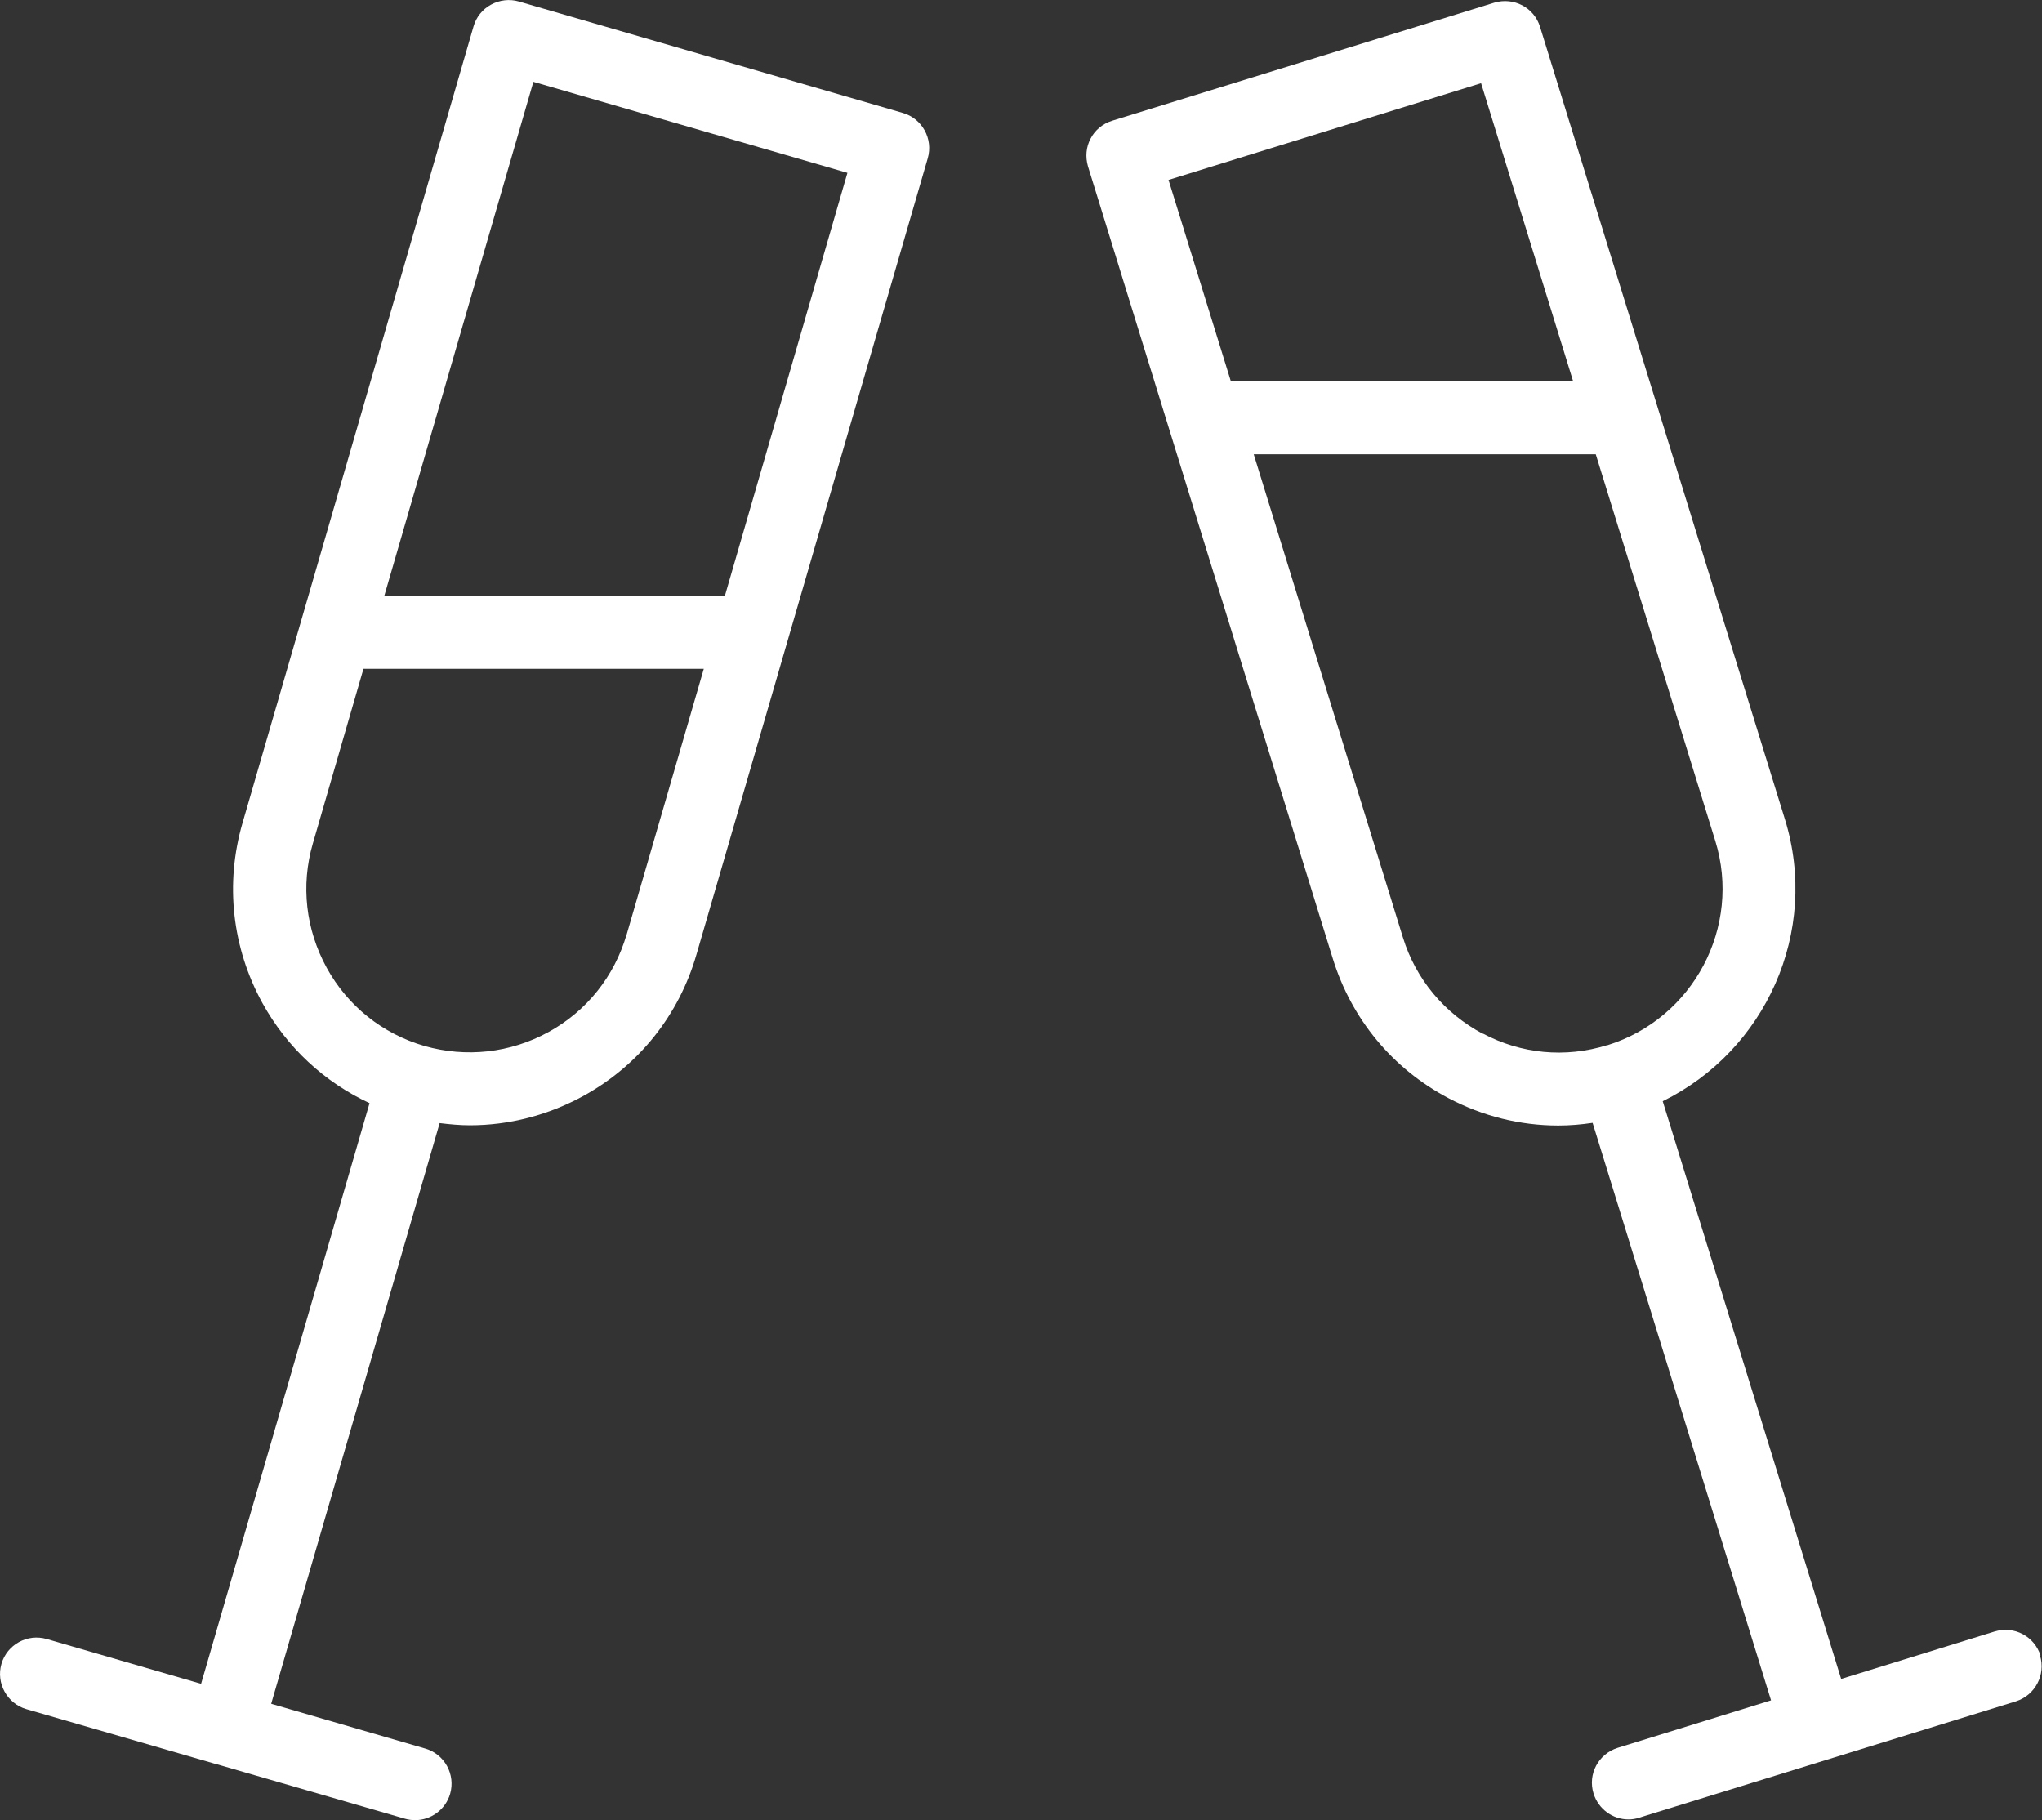
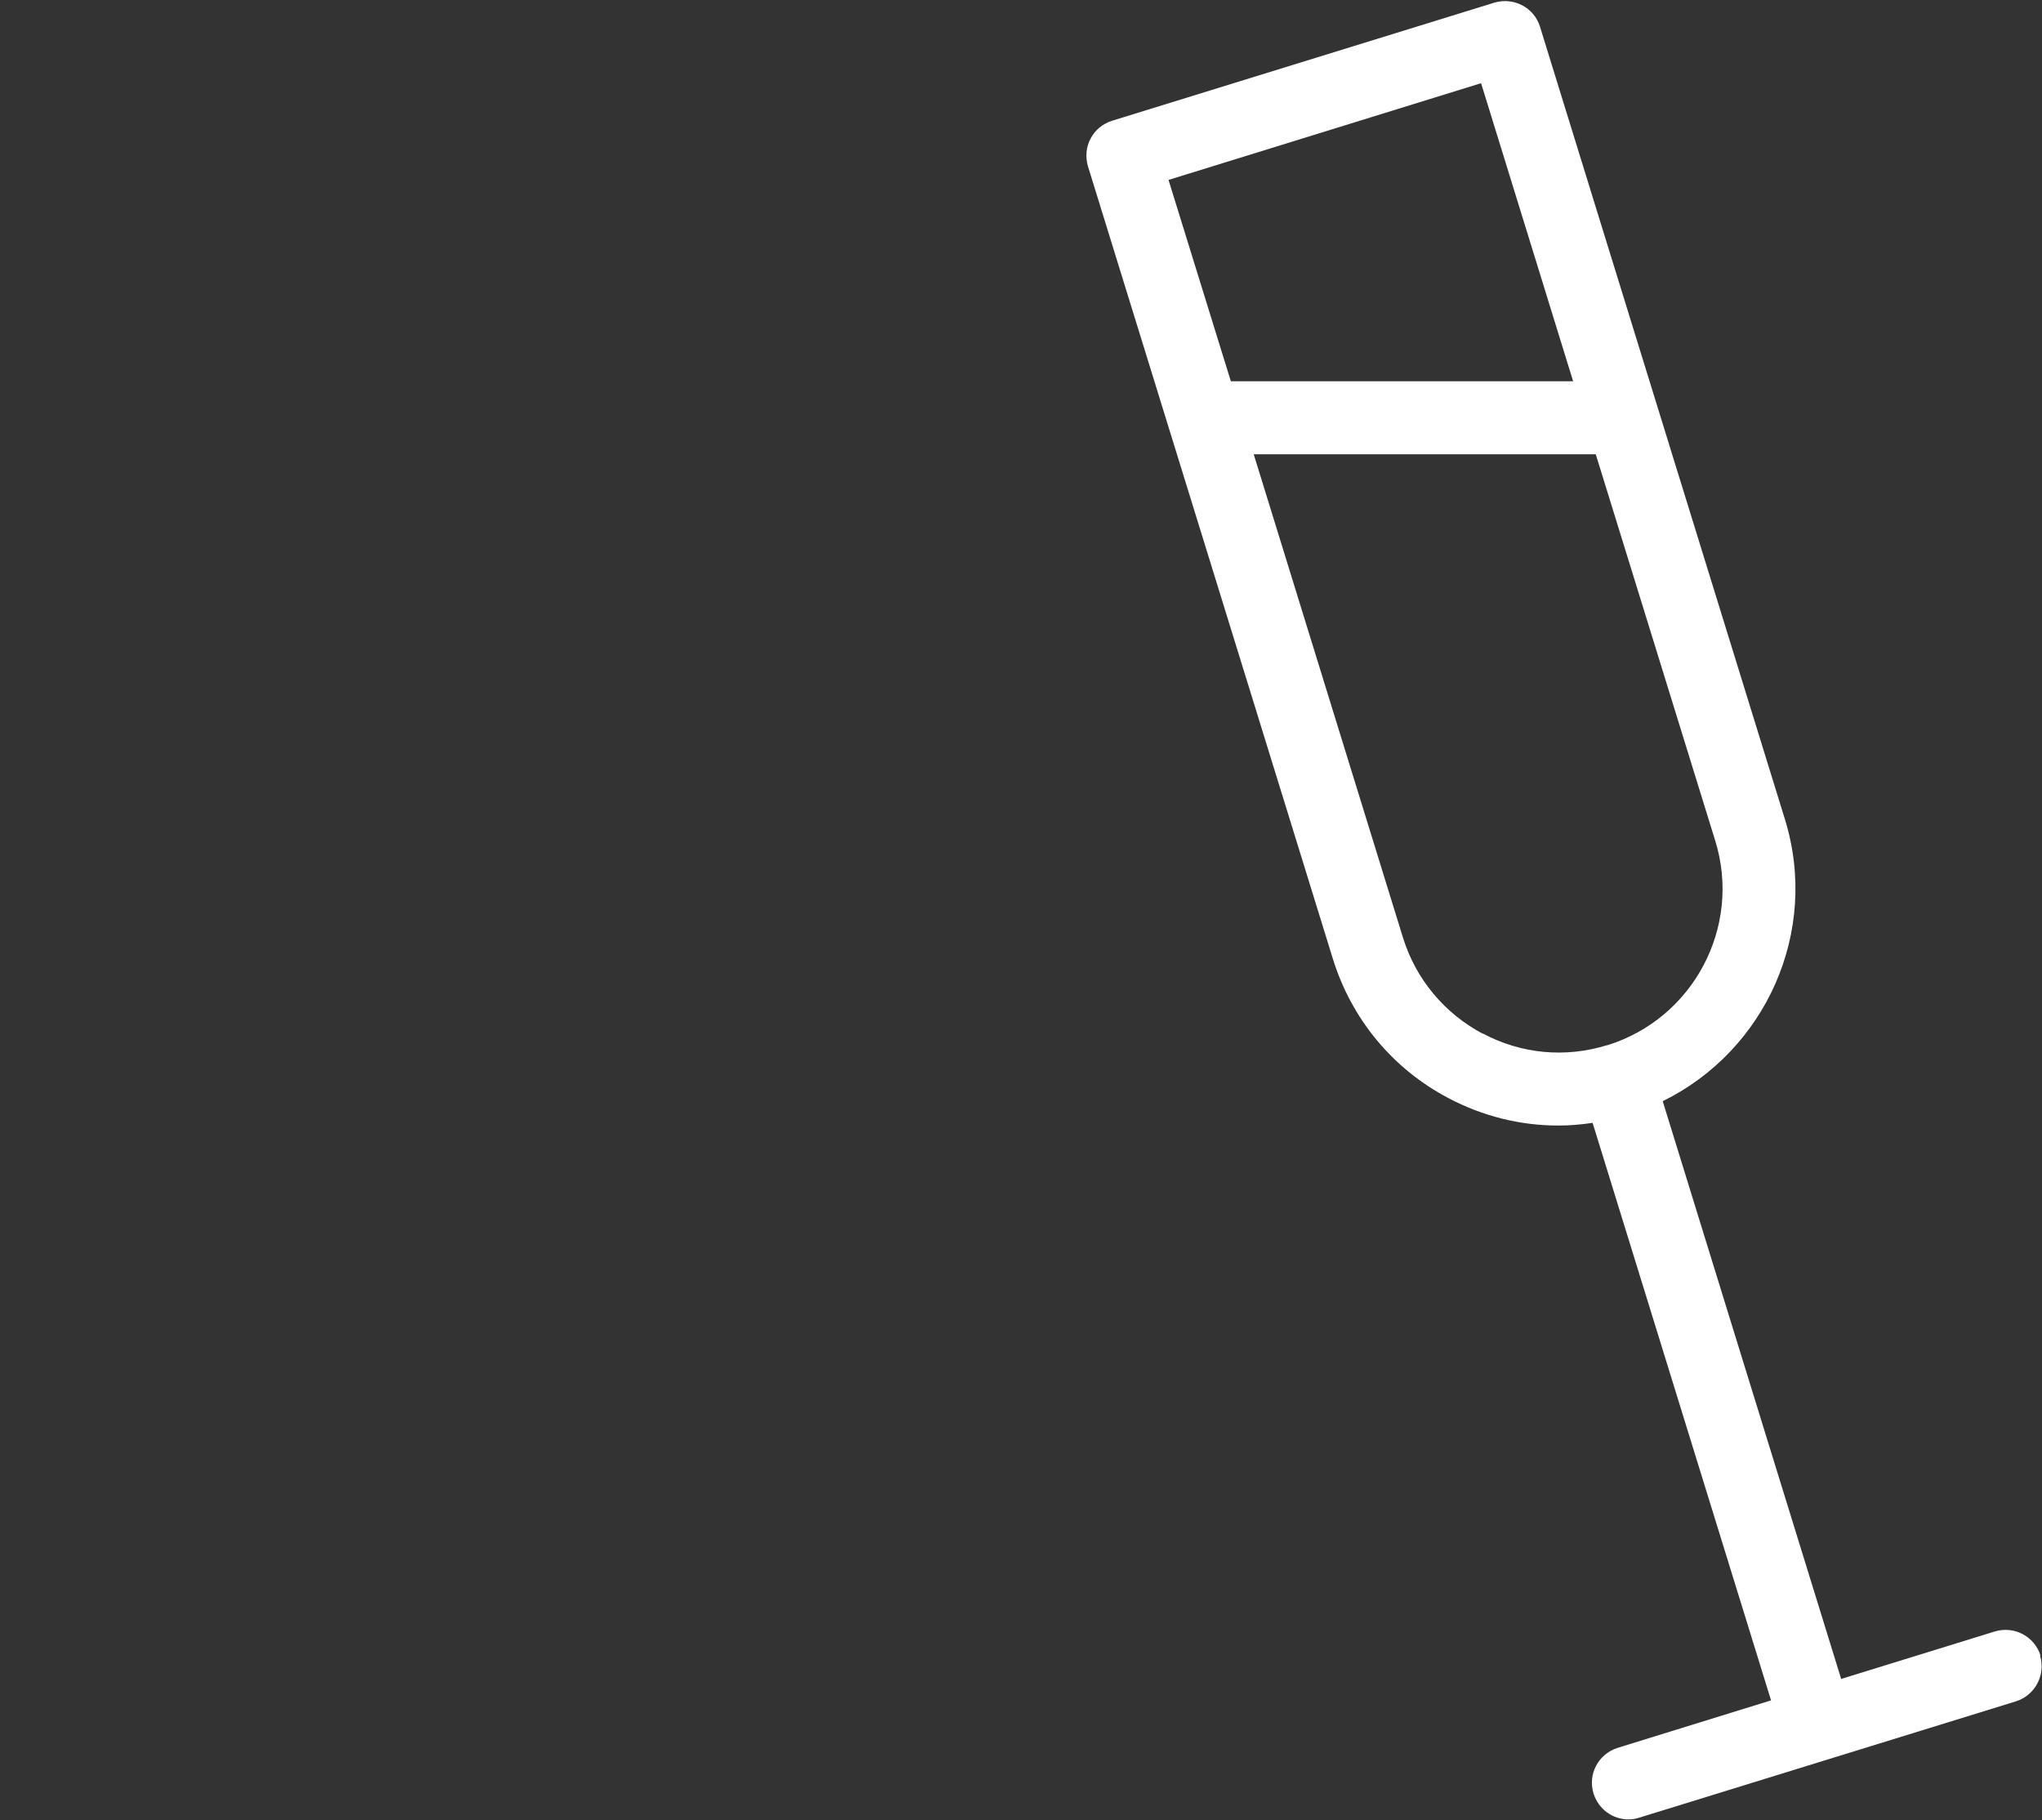
<svg xmlns="http://www.w3.org/2000/svg" id="Layer_1" data-name="Layer 1" viewBox="0 0 83.88 74.77">
  <rect x="0" y="0" width="83.88" height="74.77" fill="#333333" stroke="none" />
  <defs>
    <style> .cls-1 { fill: #fff; } </style>
  </defs>
-   <path class="cls-1" d="M37.09,4.64L21.31,.06c-.38-.11-.79-.06-1.14,.13s-.61,.51-.72,.9L9.96,33.81c-.72,2.49-.43,5.11,.82,7.39,1.01,1.83,2.55,3.25,4.4,4.11l-6.92,23.85-6.34-1.84c-.8-.23-1.63,.23-1.86,1.02s.23,1.63,1.02,1.86l7.77,2.25s0,0,.01,0c0,0,0,0,0,0l7.77,2.25c.14,.04,.28,.06,.42,.06,.65,0,1.25-.43,1.44-1.08,.23-.8-.23-1.63-1.02-1.86l-6.33-1.84,6.92-23.85c.41,.05,.83,.09,1.24,.09,1.61,0,3.21-.41,4.67-1.21,2.27-1.25,3.92-3.31,4.64-5.81h0S38.11,6.5,38.11,6.5c.23-.8-.23-1.63-1.02-1.86Zm-11.35,33.74s0,0,0,0c-.5,1.72-1.64,3.15-3.21,4.01-1.57,.86-3.38,1.06-5.1,.57,0,0,0,0,0,0s0,0,0,0c-1.72-.5-3.15-1.64-4.01-3.21-.86-1.57-1.07-3.38-.57-5.1l2.08-7.18h13.98l-3.17,10.92Zm4.04-13.92H15.79L21.91,3.36l12.9,3.74-5.03,17.36Z" />
  <path class="cls-1" d="M83.82,68c-.25-.79-1.08-1.23-1.88-.99l-6.31,1.95-7.33-23.73c4.22-2.07,6.45-6.95,5.02-11.58h0L63.26,1.1c-.24-.79-1.08-1.23-1.88-.99l-15.7,4.85c-.38,.12-.7,.38-.88,.73-.19,.35-.22,.76-.11,1.14l10.06,32.55c.77,2.48,2.45,4.51,4.74,5.72,1.42,.75,2.96,1.13,4.52,1.13,.47,0,.94-.04,1.41-.11l7.33,23.72-6.3,1.95c-.79,.25-1.24,1.08-.99,1.88,.2,.64,.79,1.06,1.43,1.06,.15,0,.29-.02,.44-.07l15.48-4.78c.79-.25,1.23-1.09,.99-1.88ZM60.84,3.42l3.78,12.24h-14.06l-2.56-8.27,12.83-3.97Zm.07,39.04c-1.58-.84-2.75-2.24-3.28-3.95l-6.13-19.85h14.05l4.91,15.88c1.09,3.53-.9,7.29-4.43,8.39,0,0,0,0-.01,0,0,0,0,0-.01,0-1.71,.53-3.52,.36-5.1-.48Z" />
</svg>